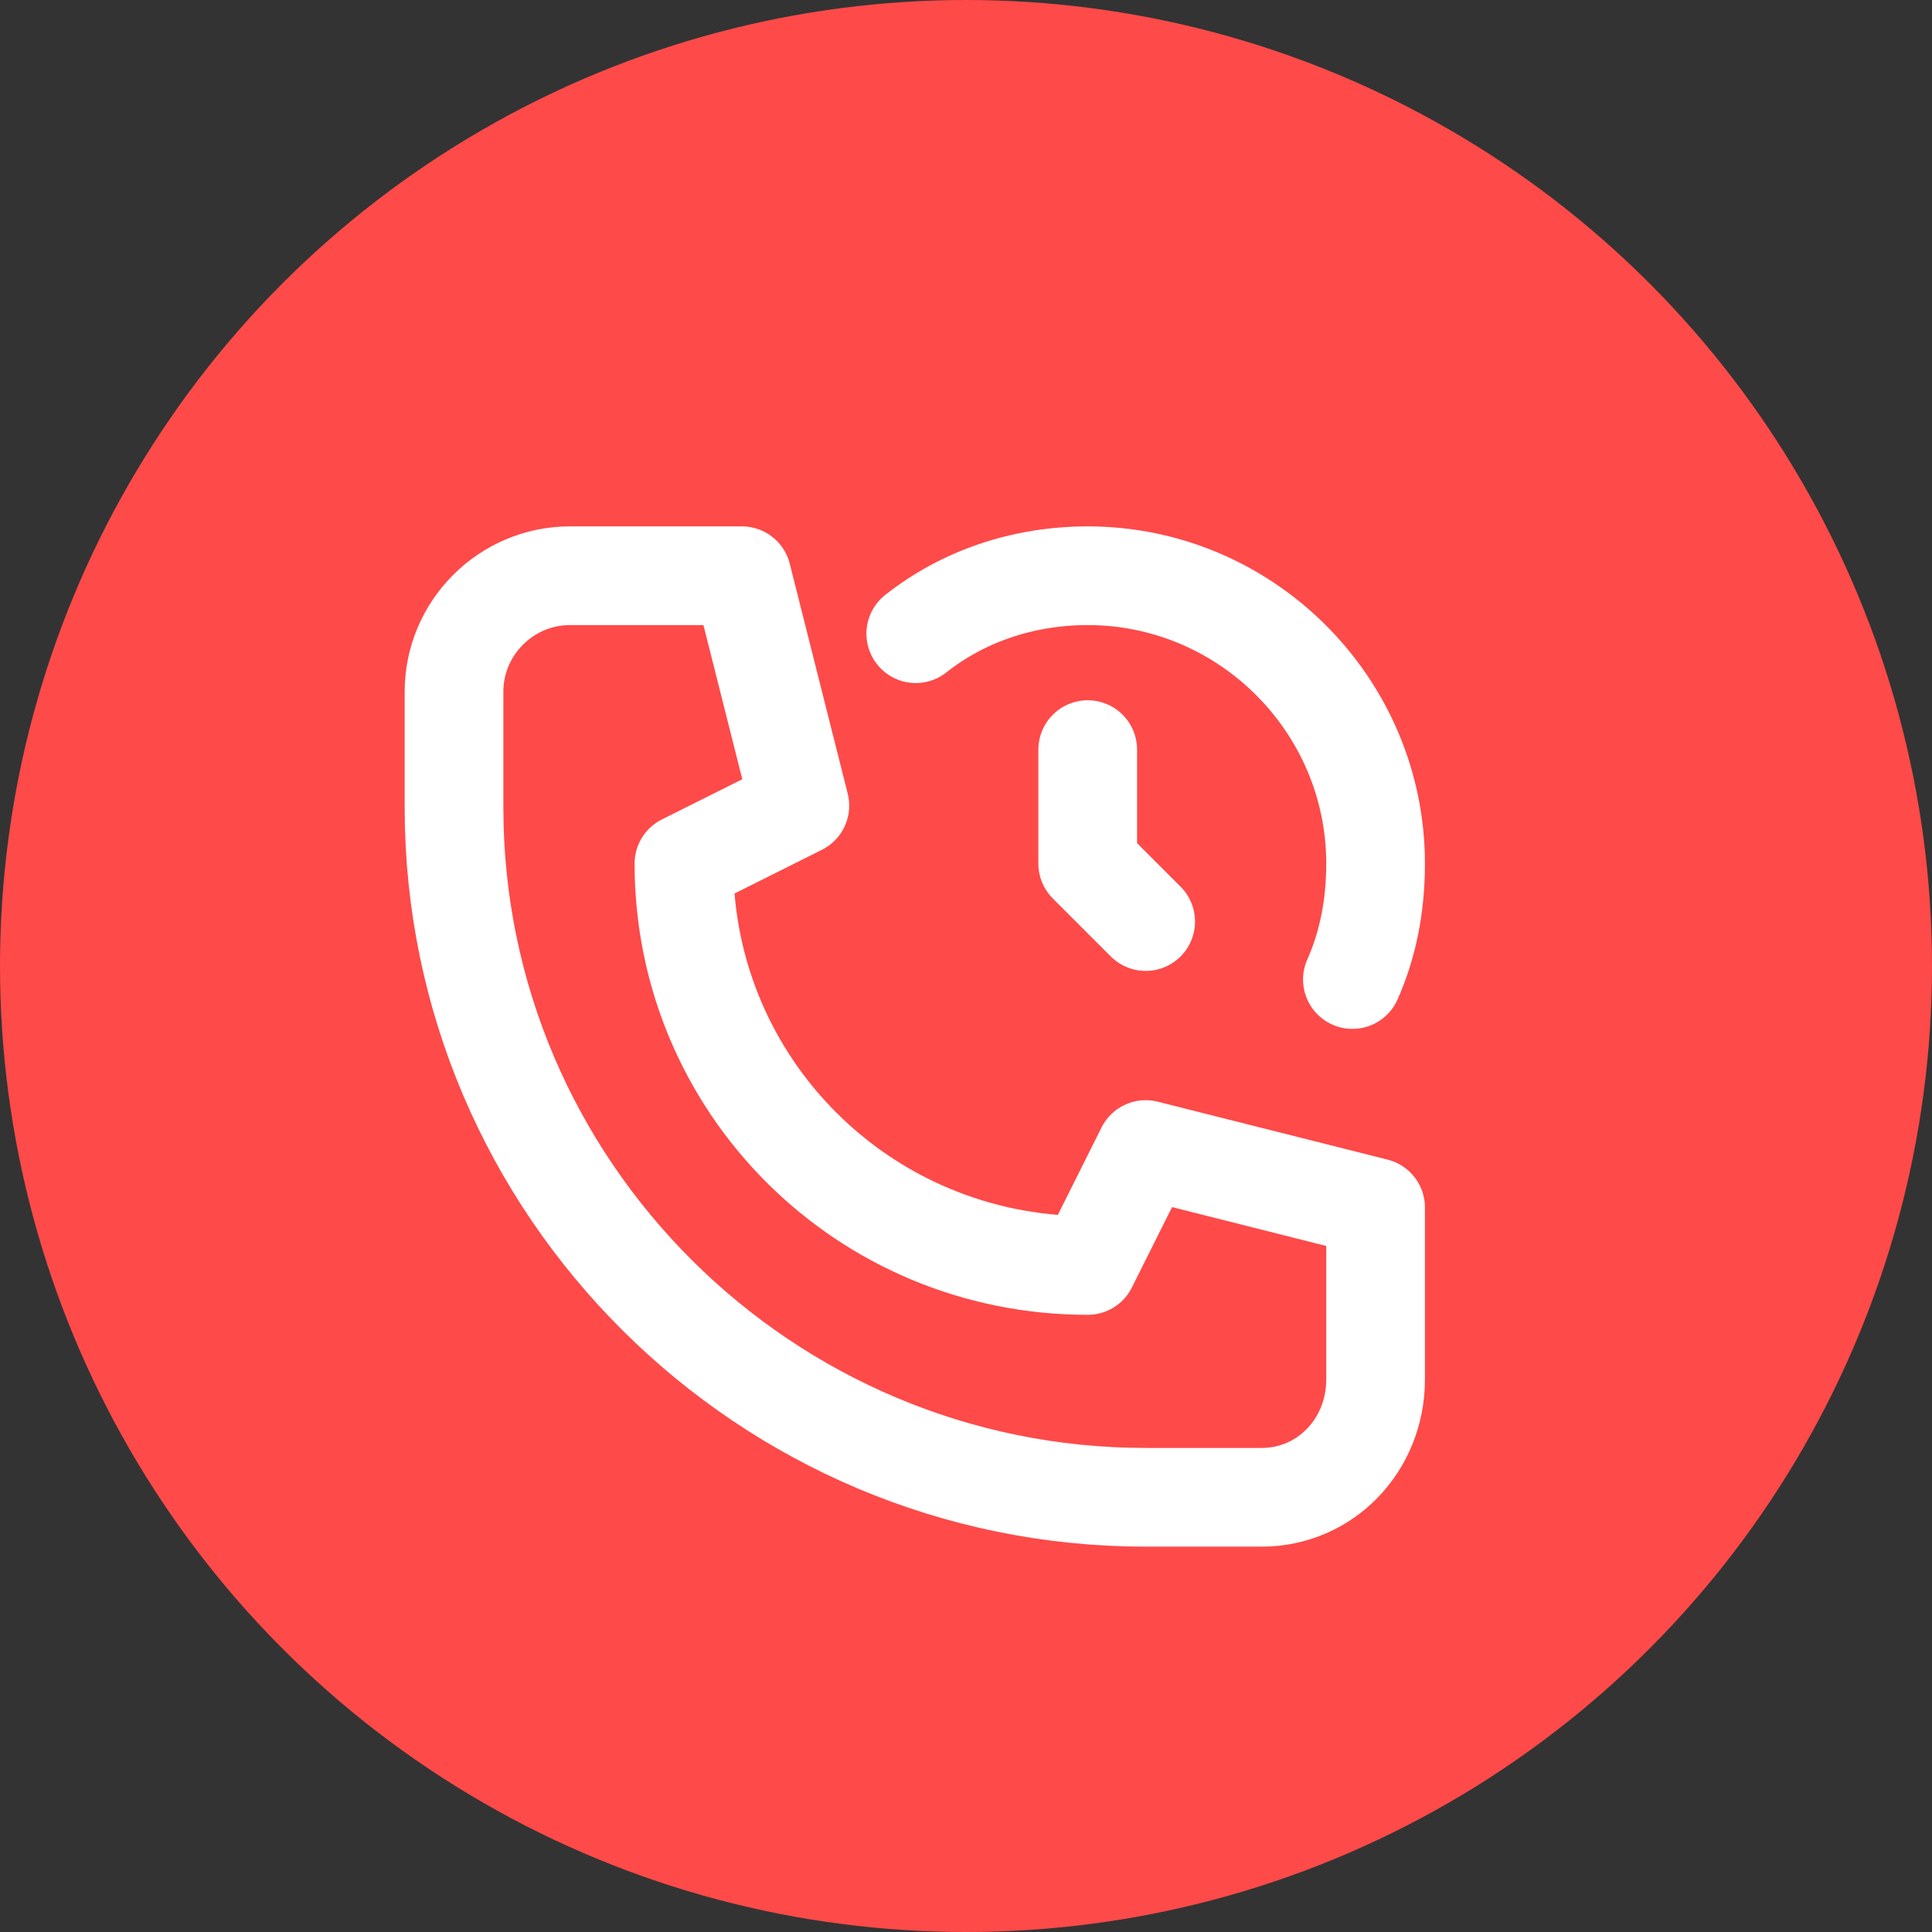
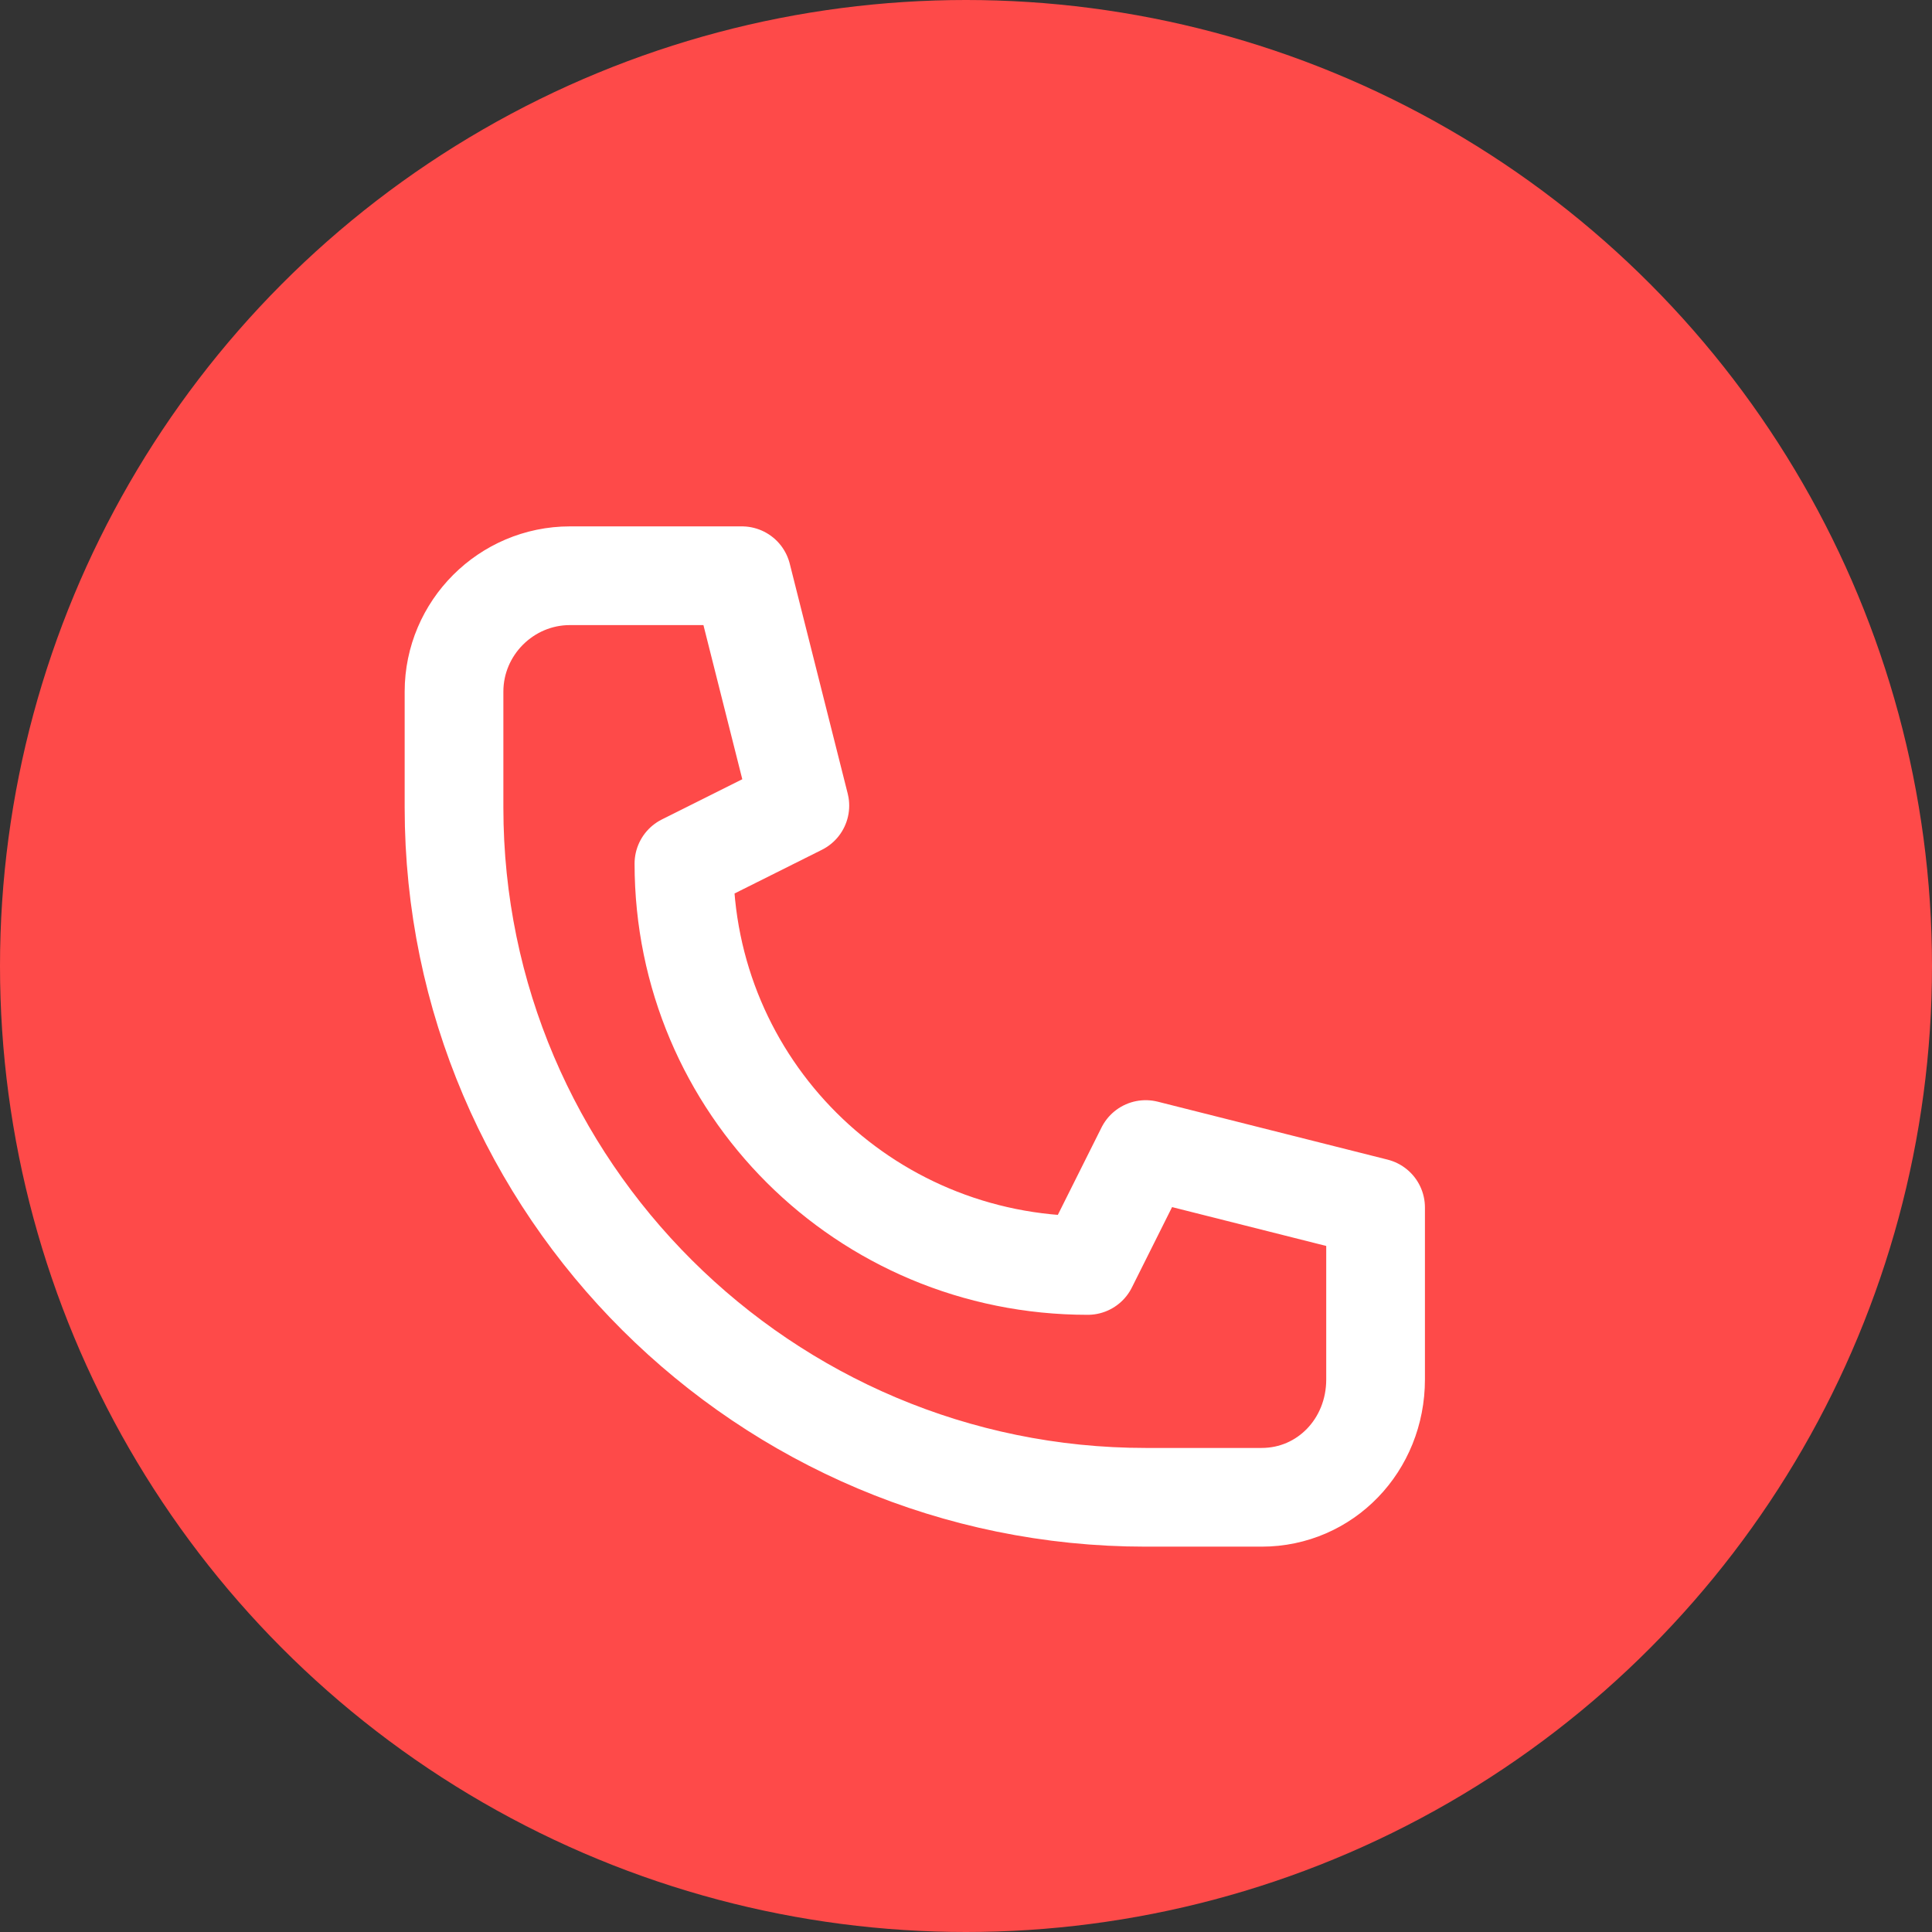
<svg xmlns="http://www.w3.org/2000/svg" version="1.1" id="Layer_1" x="0px" y="0px" viewBox="0 0 100 100" style="enable-background:new 0 0 100 100;" xml:space="preserve">
  <rect x="0" y="0" width="100" height="100" fill="#333333" stroke="none" />
  <style type="text/css">
	.st0{fill:#FE4A49;}
	.st1{fill:none;stroke:#FFFFFF;stroke-width:5.109;stroke-linecap:round;stroke-linejoin:round;stroke-miterlimit:10;}
</style>
  <g>
    <g>
      <ellipse class="st0" cx="50" cy="50" rx="50" ry="50" />
    </g>
    <g id="History_Call">
      <g>
        <path class="st1" d="M65.3,77.5h-6c-19.7,0-35.8-16-35.8-35.7v-6c0-3.3,2.7-6,6-6h8.9l3,11.9l-6,3l0,0c0,11.5,9.3,20.8,20.9,20.8     l0,0l3-6l11.9,3v8.9C71.2,74.8,68.6,77.5,65.3,77.5z" />
      </g>
      <g>
-         <path class="st1" d="M70,50.7c0.8-1.8,1.2-3.8,1.2-6c0-8.2-6.7-14.9-14.9-14.9c-3.4,0-6.5,1.1-8.9,3" />
-         <polyline class="st1" points="56.3,38.8 56.3,44.7 59.3,47.7    " />
-       </g>
+         </g>
    </g>
  </g>
</svg>